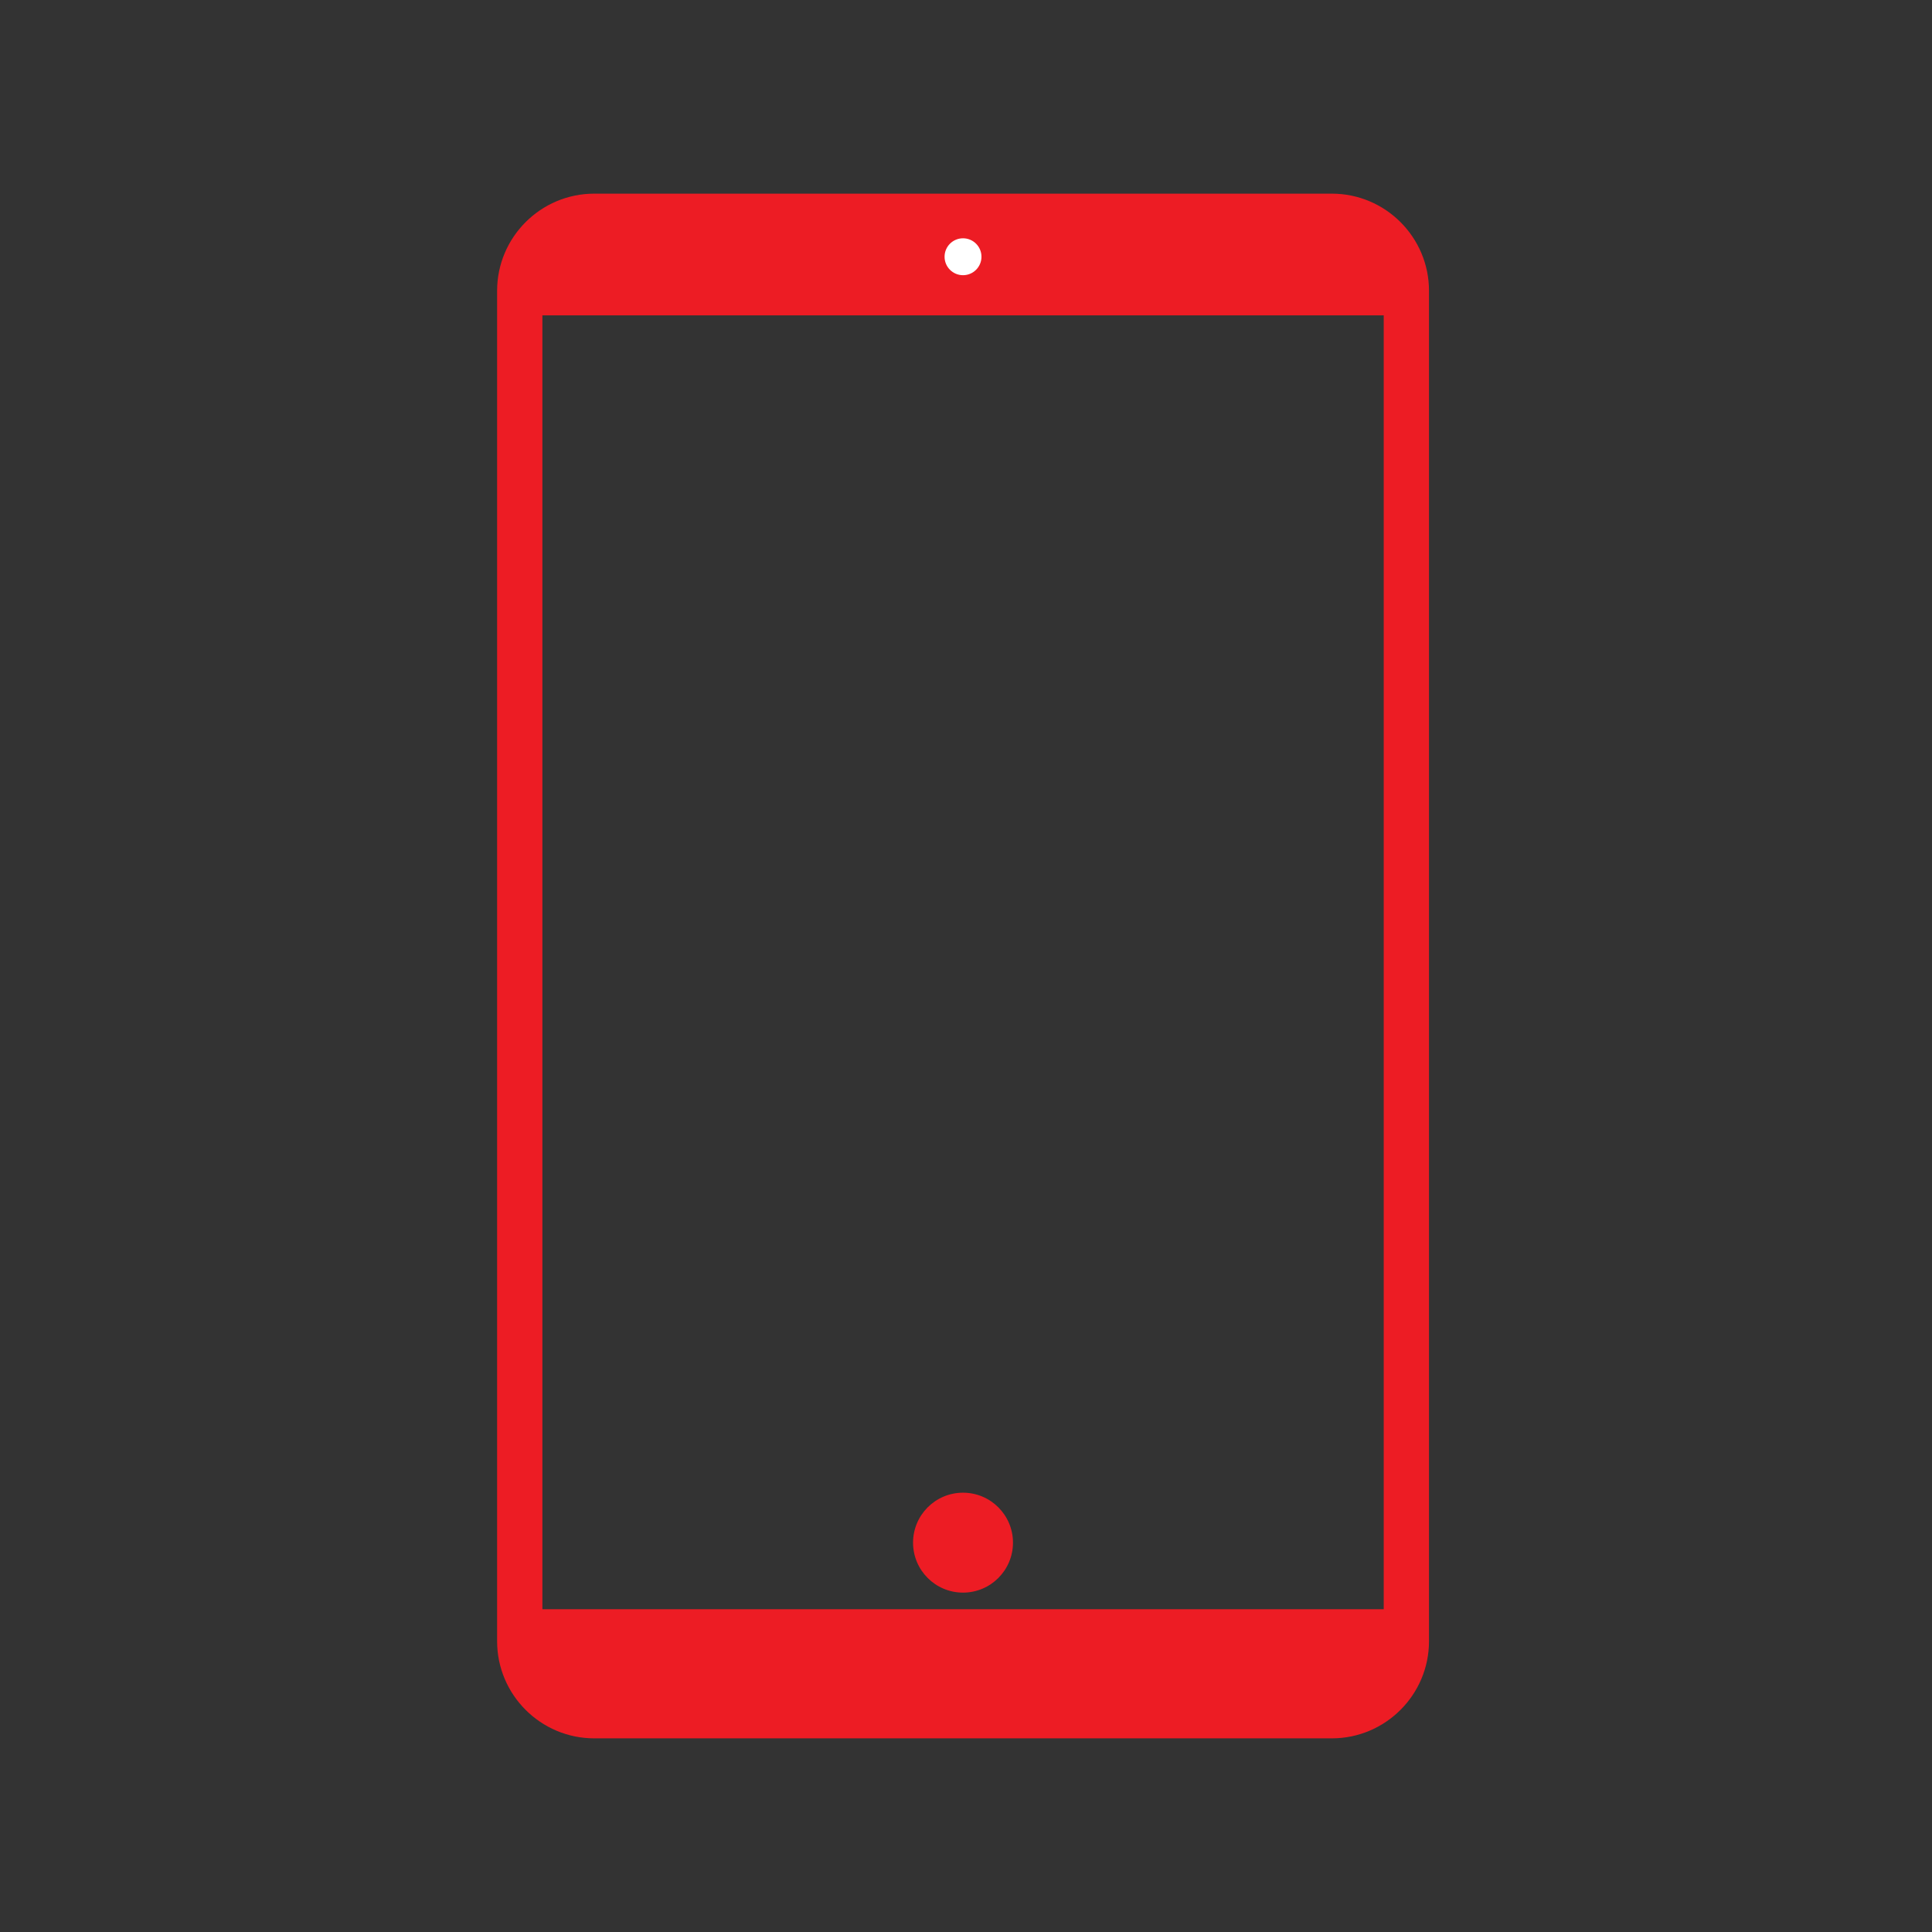
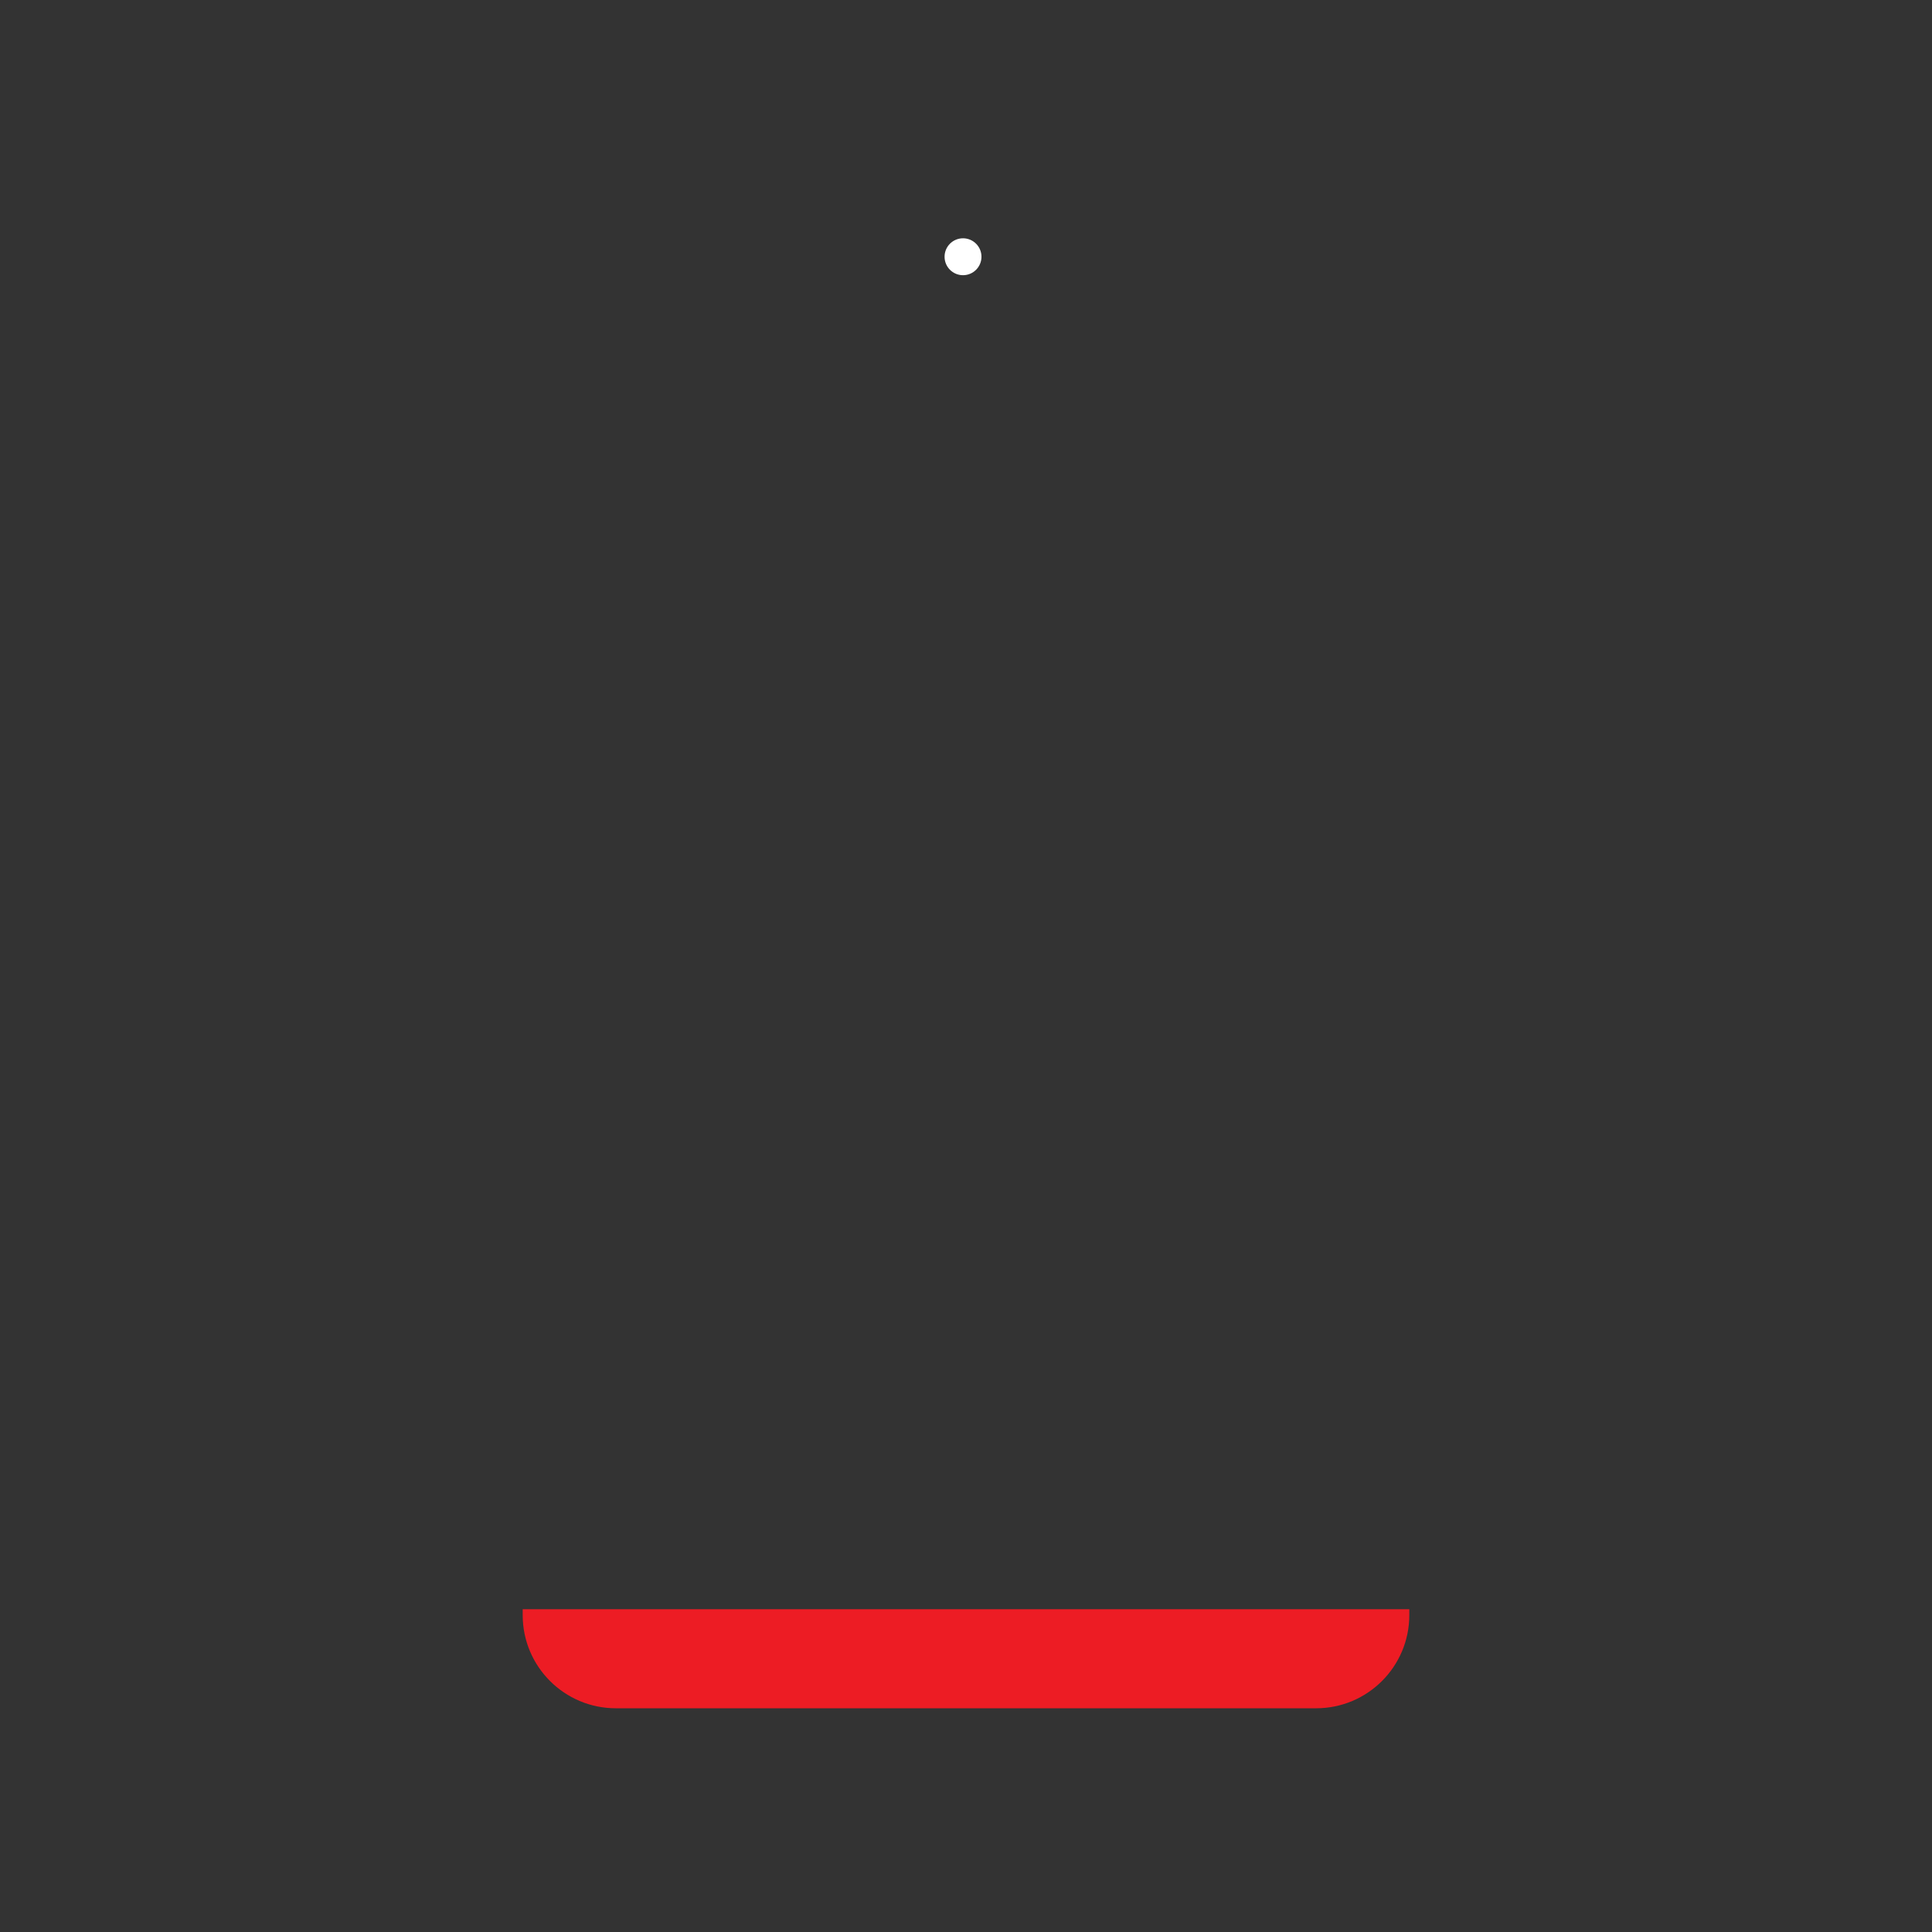
<svg xmlns="http://www.w3.org/2000/svg" id="aq" viewBox="0 0 512 512" aria-hidden="true" class="wbls-icon wbls-mobile" focusable="false" role="img">
  <rect x="0" y="0" width="512" height="512" fill="#333333" stroke="none" />
  <defs>
    <style>.b {
            fill: #fff;
            }

            .c {
            fill: #ed1c24;
            }</style>
  </defs>
-   <path class="c" d="M352.95,460.68H157.48c-14.19,0-25.74-11.55-25.74-25.74V77.06c0-14.19,11.55-25.74,25.74-25.74h195.48c14.19,0,25.74,11.55,25.74,25.74V434.94c0,14.19-11.55,25.74-25.74,25.74ZM157.48,63.32c-7.58,0-13.74,6.16-13.74,13.74V434.94c0,7.58,6.16,13.74,13.74,13.74h195.48c7.58,0,13.74-6.16,13.74-13.74V77.06c0-7.58-6.16-13.74-13.74-13.74H157.48Z" />
-   <path class="c" d="M162.42,57.32h185.59c13.62,0,24.68,11.06,24.68,24.68v1.57H137.74v-1.57c0-13.62,11.06-24.68,24.68-24.68Z" />
  <path class="c" d="M163.21,426.46h185.59c13.62,0,24.68,11.06,24.68,24.68v1.57H138.52v-1.57c0-13.62,11.06-24.68,24.68-24.68Z" transform="translate(512 879.17) rotate(-180)" />
-   <circle class="c" cx="255.21" cy="408.82" r="13.24" />
  <circle class="b" cx="255.21" cy="68.04" r="4.89" />
</svg>